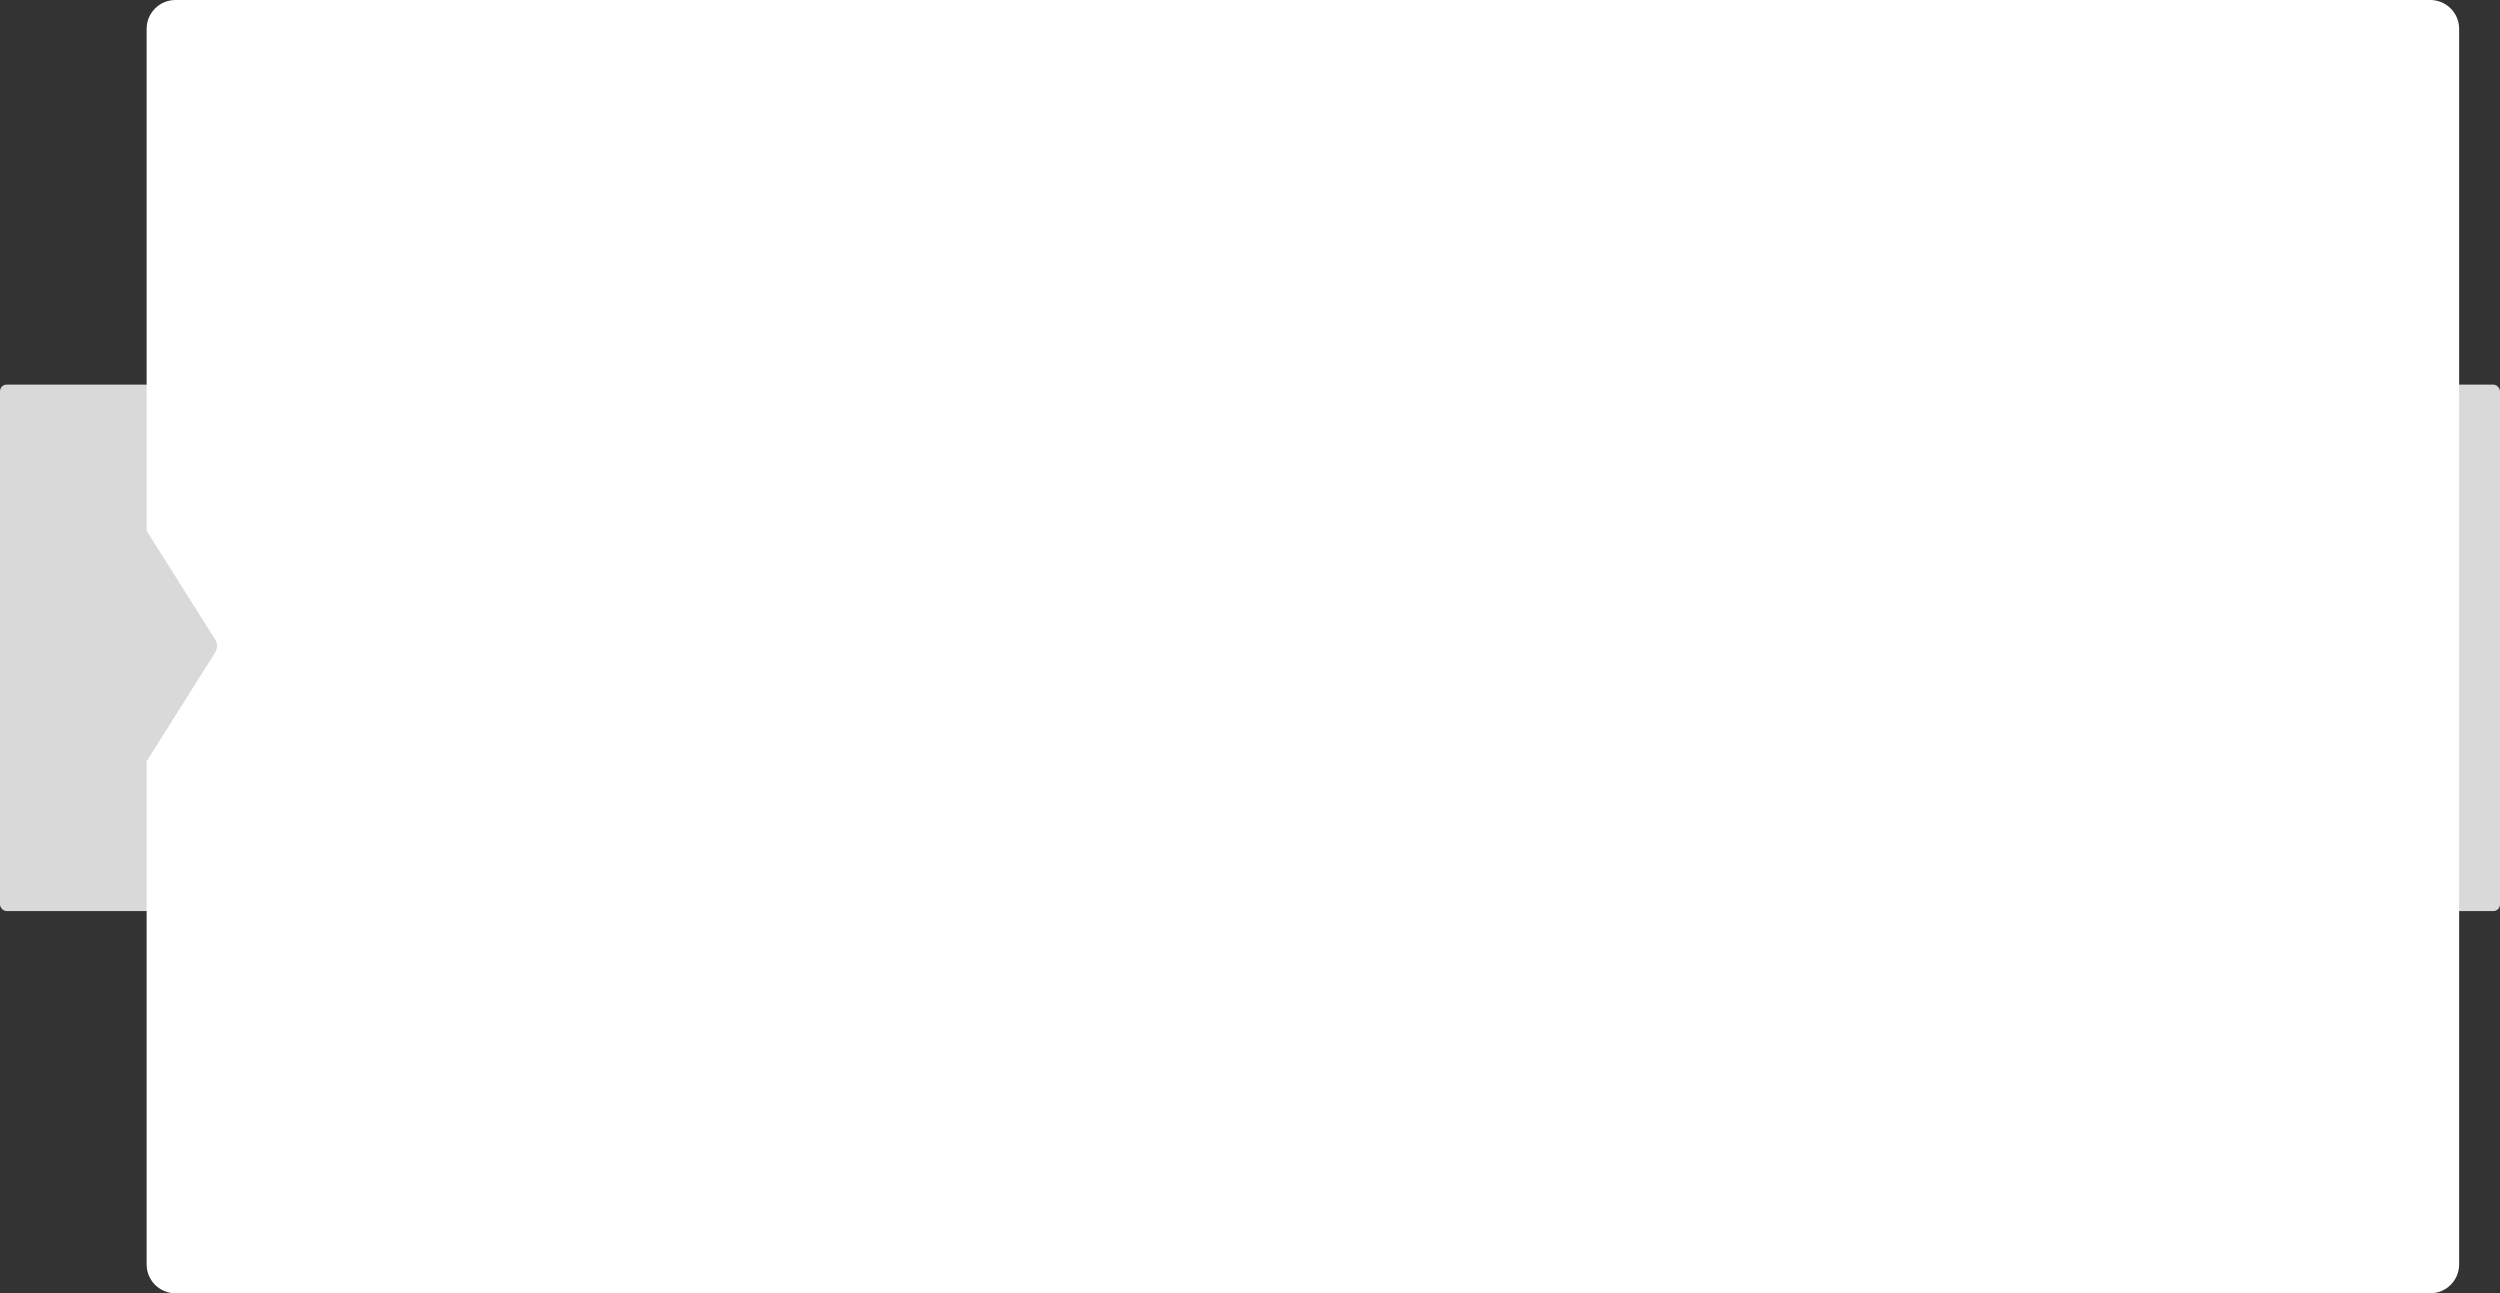
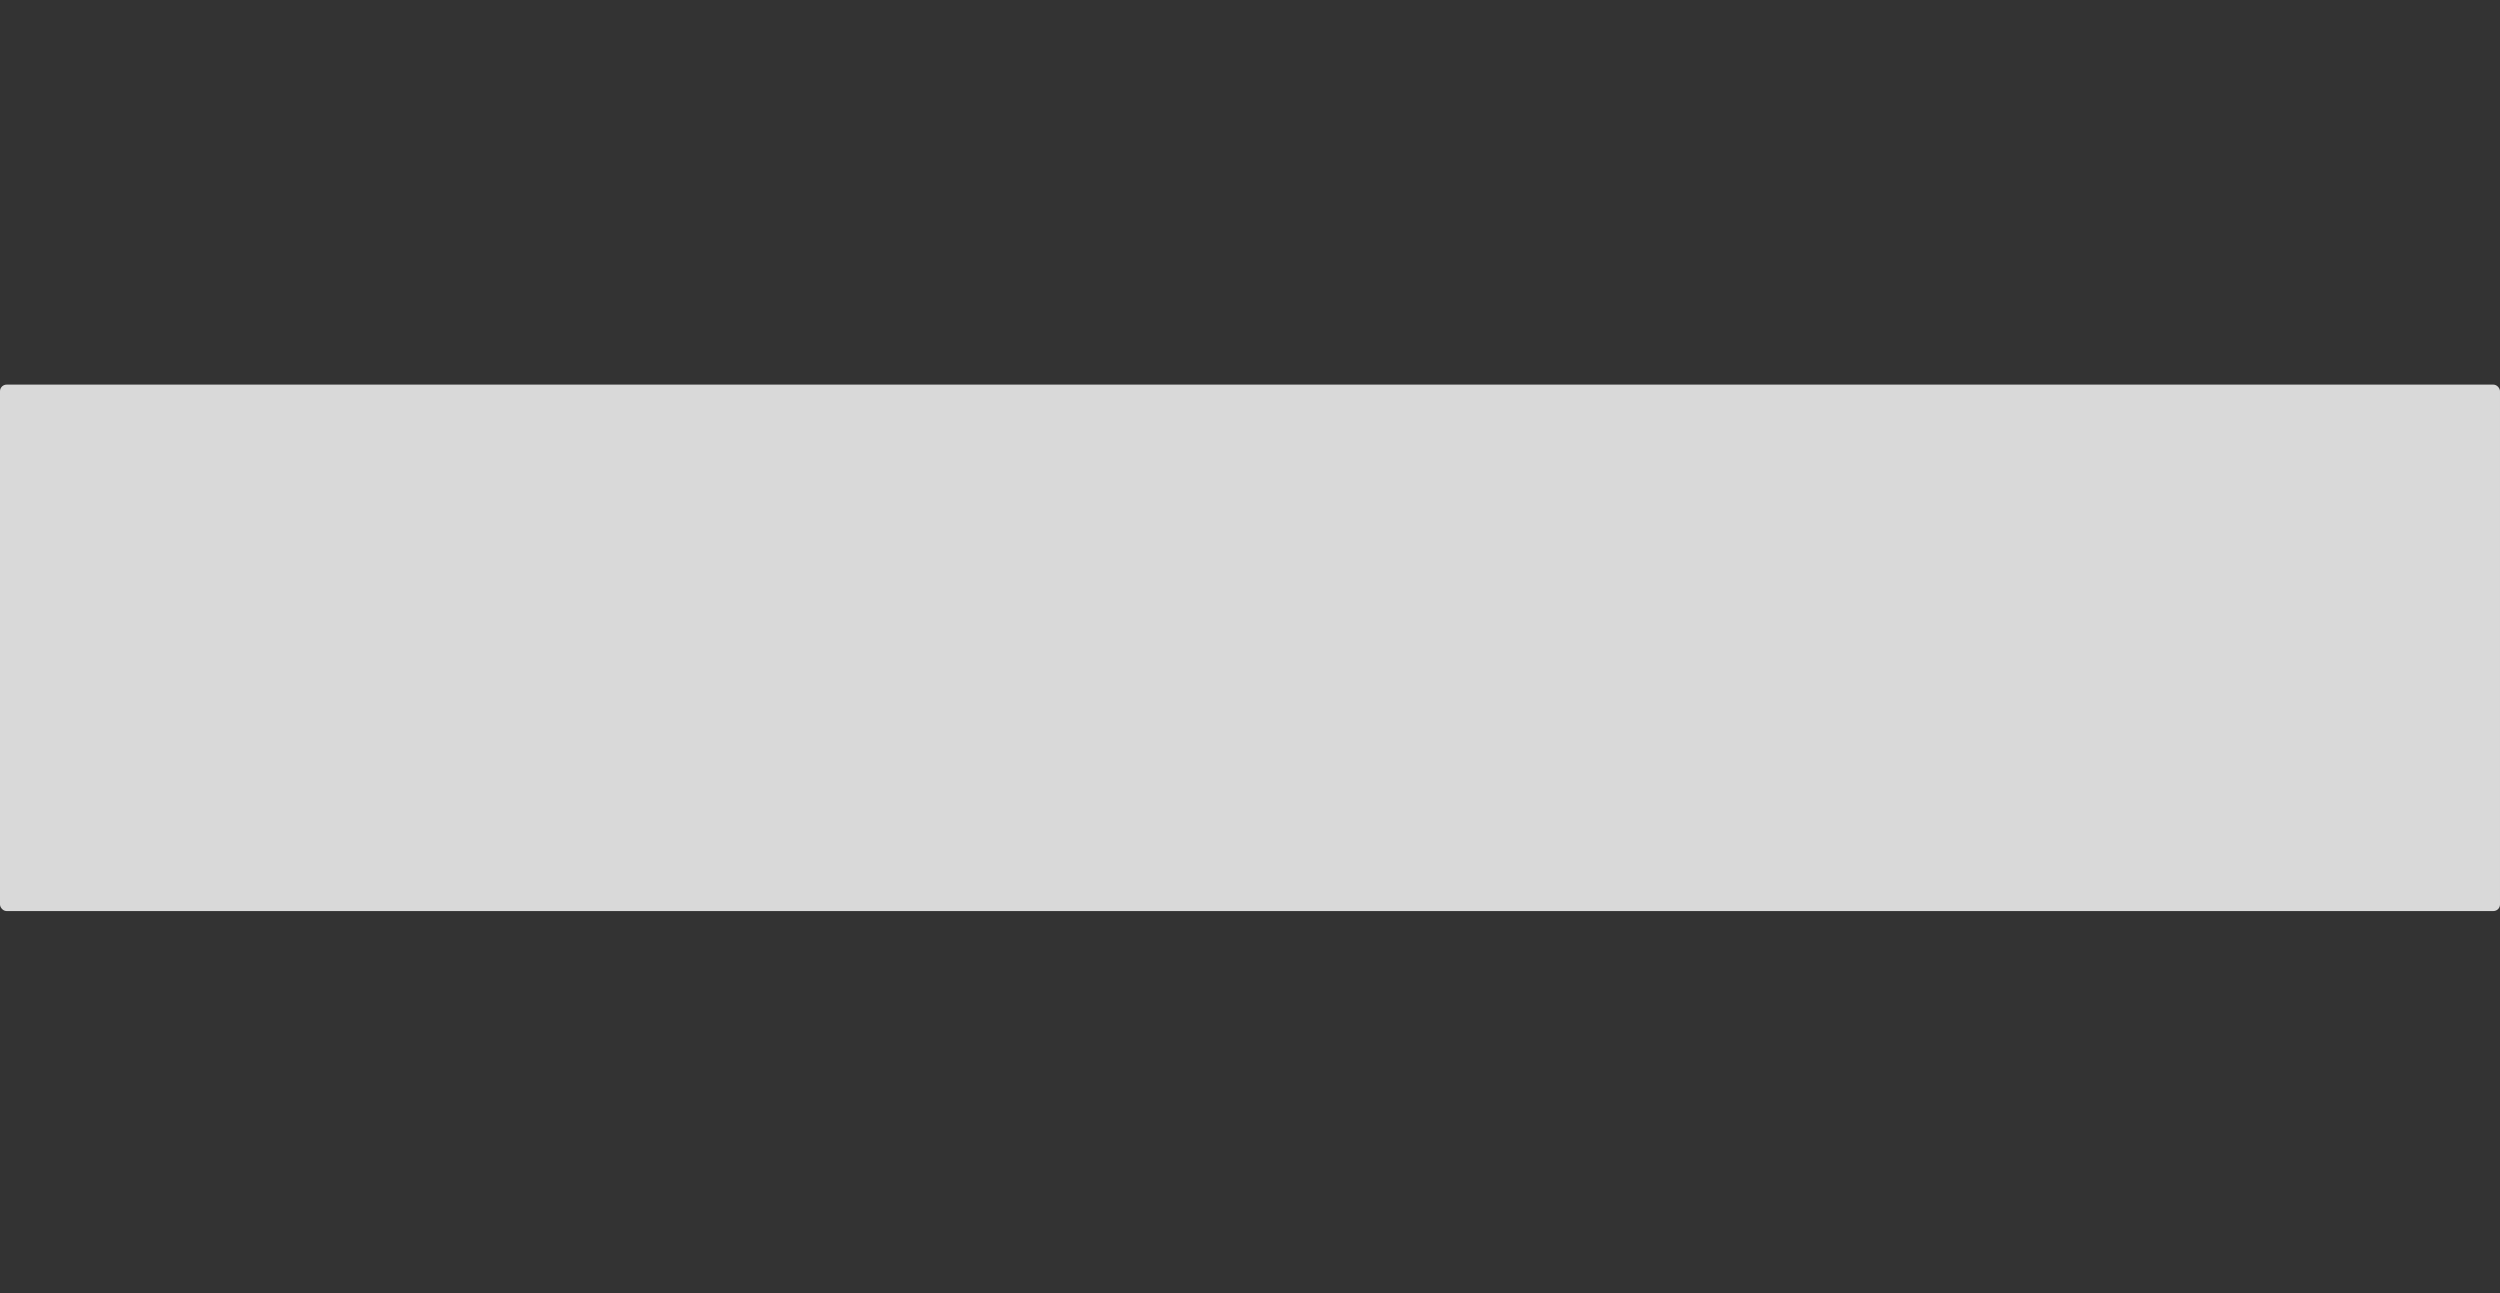
<svg xmlns="http://www.w3.org/2000/svg" width="4160" height="2152" viewBox="0 0 4160 2152" fill="none">
  <rect x="0" y="0" width="4160" height="2152" fill="#333333" stroke="none" />
  <rect y="640" width="4160" height="876" rx="11" fill="#D9D9D9" />
-   <path fill-rule="evenodd" clip-rule="evenodd" d="M292 0C265.49 0 244 21.49 244 48V883.183L358.091 1064.31C362.194 1070.83 362.194 1079.12 358.091 1085.63L244 1266.76V2104C244 2130.51 265.49 2152 292 2152H4044C4070.51 2152 4092 2130.51 4092 2104V48C4092 21.49 4070.51 0 4044 0H292Z" fill="white" />
</svg>